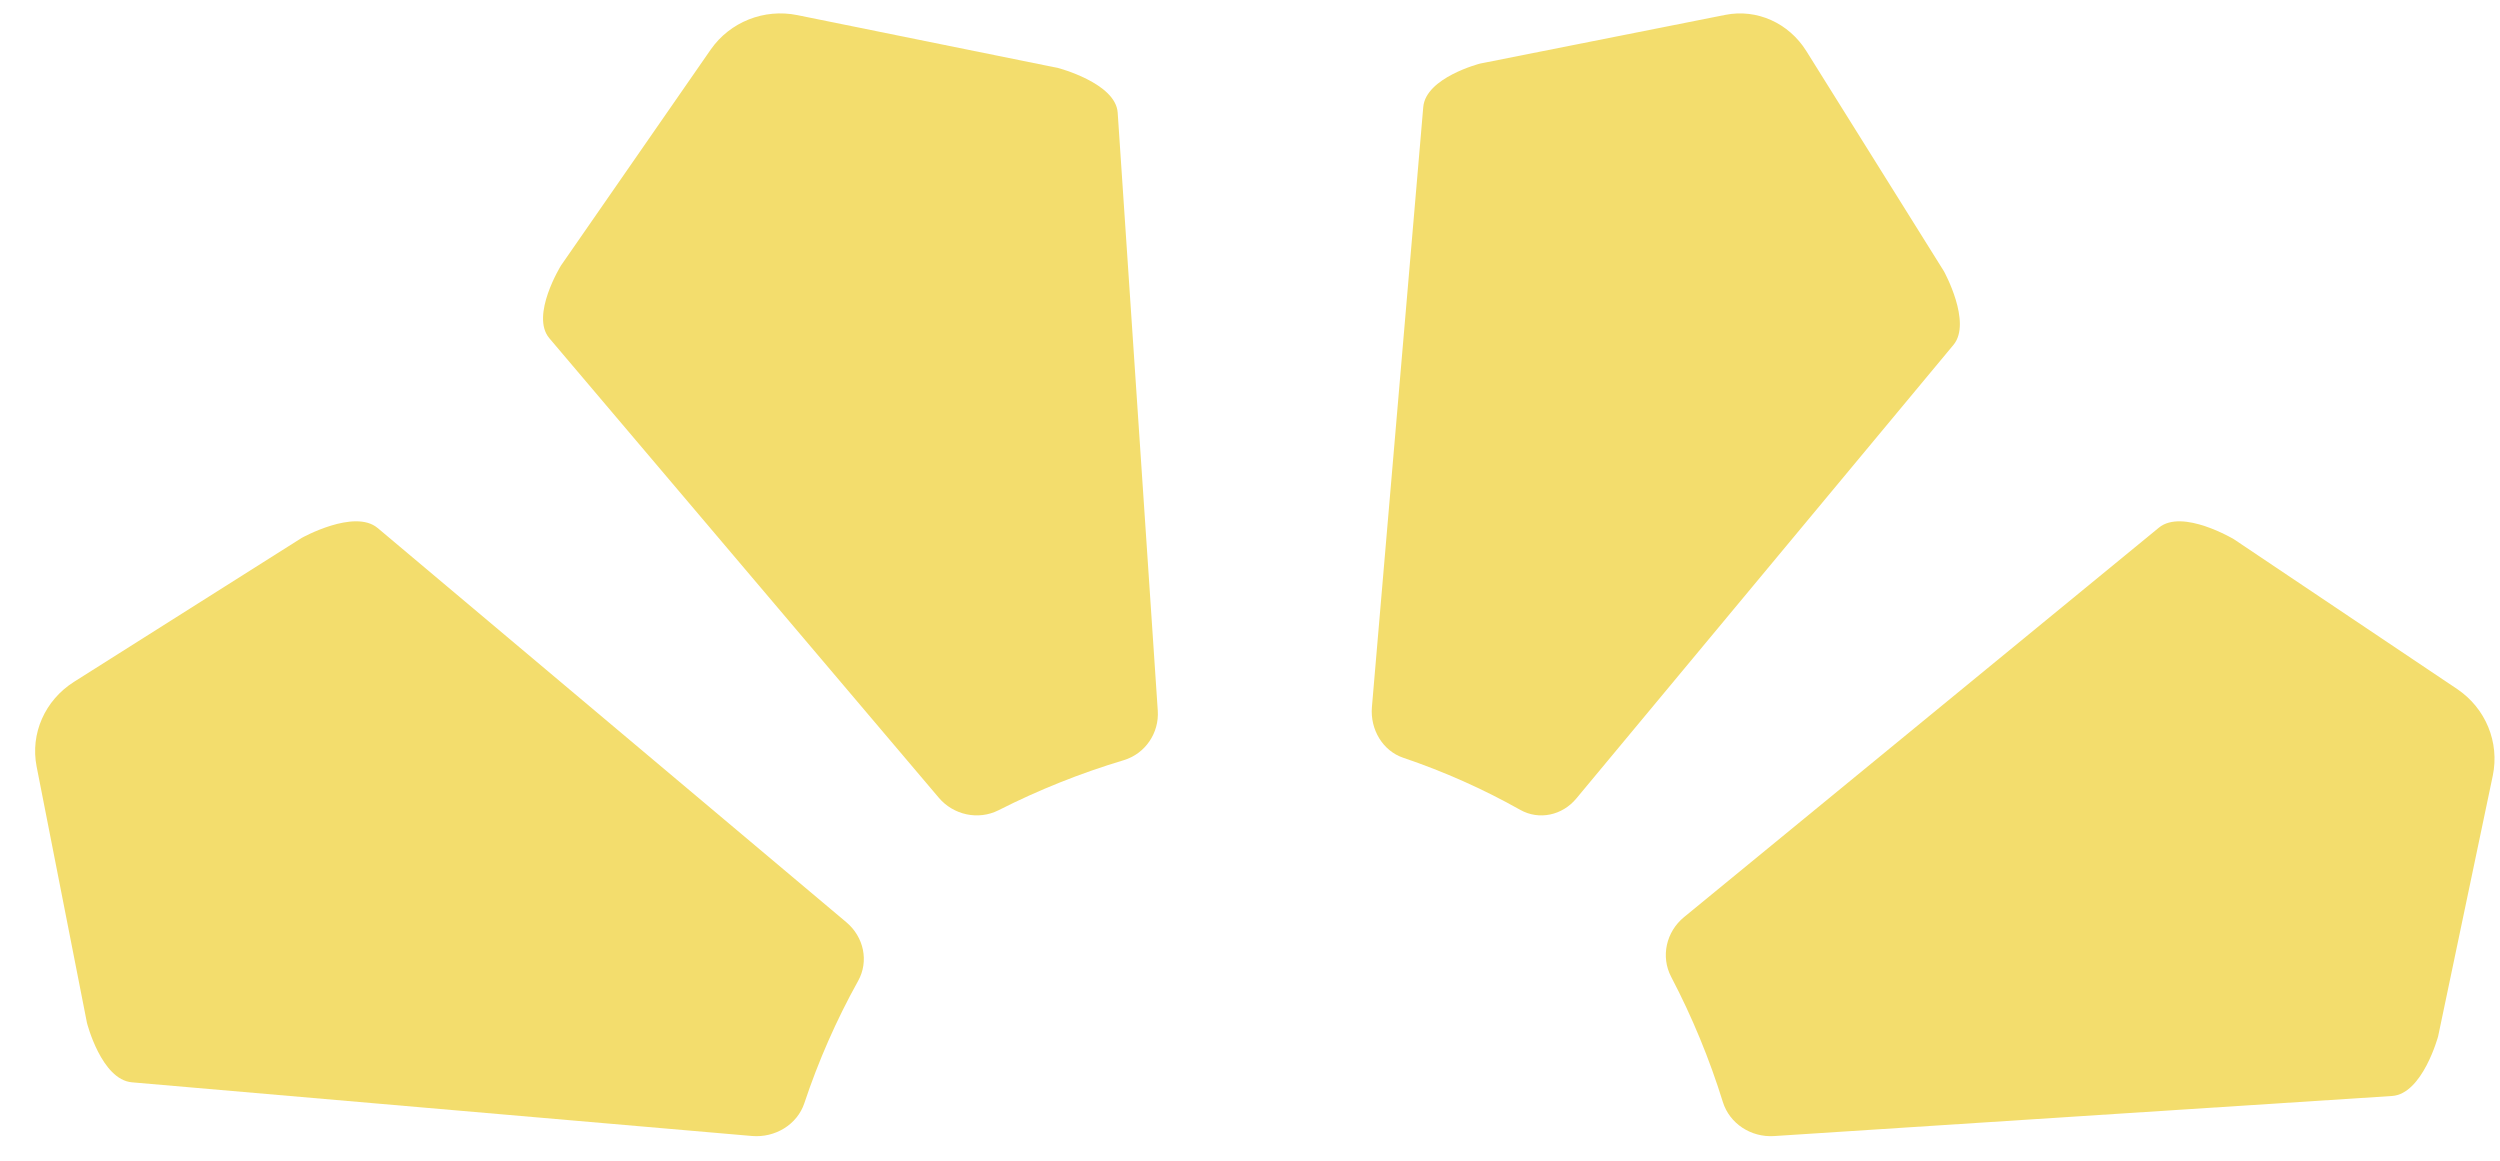
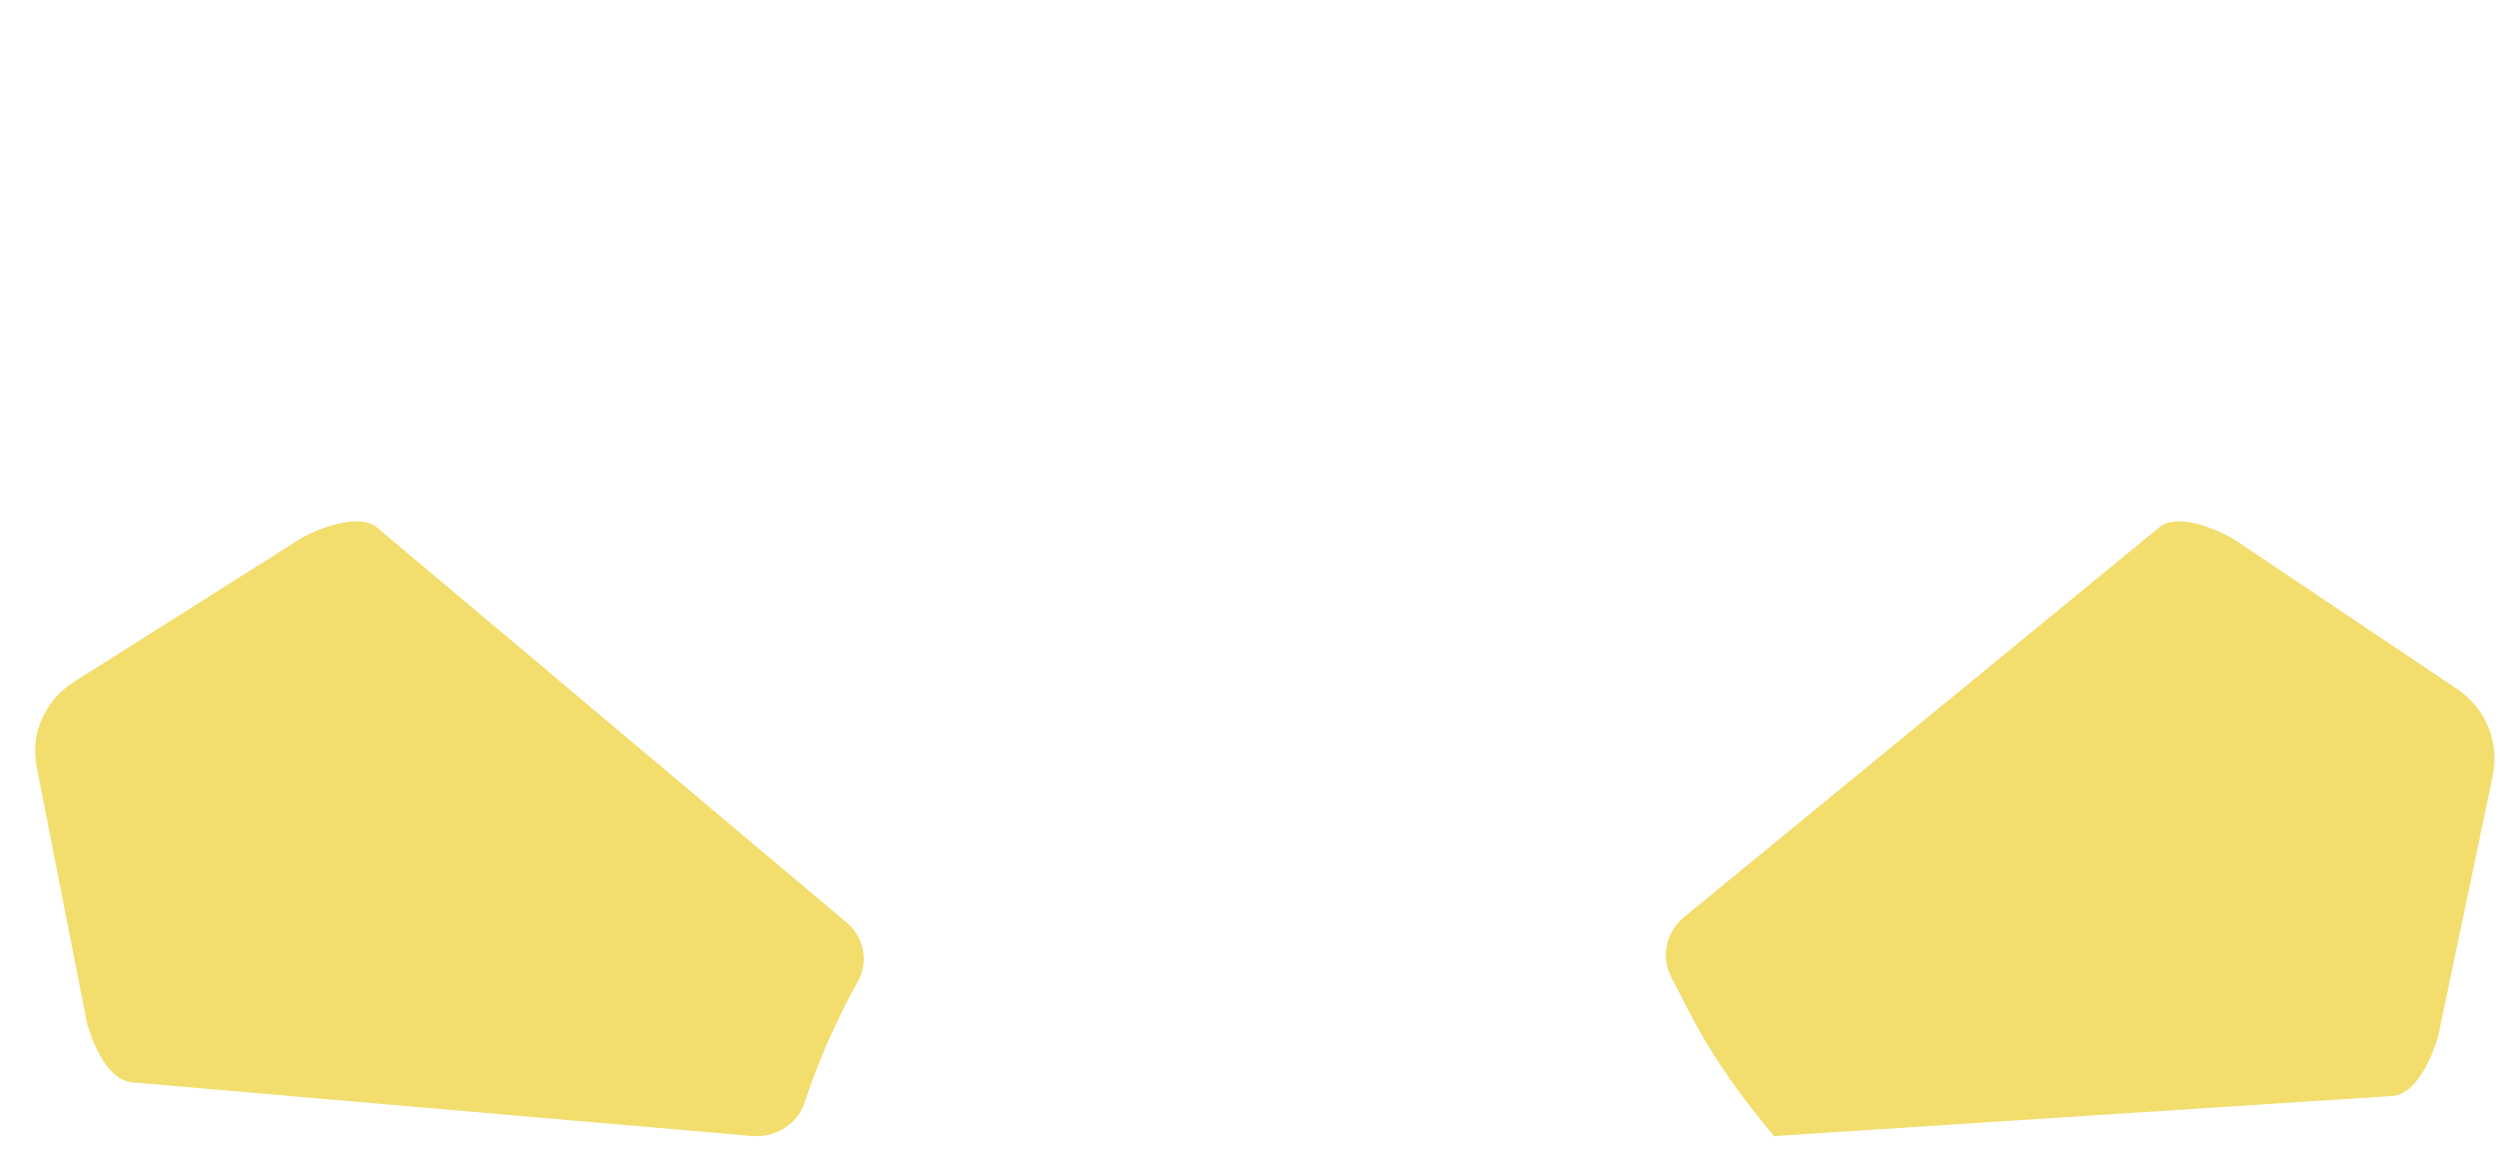
<svg xmlns="http://www.w3.org/2000/svg" width="56" height="26" viewBox="0 0 56 26" fill="none">
  <path d="M8.459 11.827L18.959 20.659C19.35 20.988 19.467 21.532 19.222 21.972C18.735 22.848 18.332 23.766 18.017 24.712C17.857 25.191 17.363 25.491 16.842 25.446L2.956 24.244C2.271 24.185 1.948 22.913 1.948 22.913L0.82 17.169C0.676 16.433 1.006 15.685 1.658 15.273L6.757 12.05C6.757 12.05 7.939 11.39 8.458 11.827" fill="#F3DD6D" />
-   <path d="M25.036 2.522L25.934 15.919C25.968 16.417 25.656 16.882 25.172 17.028C24.205 17.318 23.266 17.693 22.368 18.149C21.913 18.379 21.356 18.256 21.029 17.869L12.305 7.576C11.875 7.067 12.566 5.948 12.566 5.948L15.919 1.112C16.349 0.492 17.116 0.187 17.862 0.339L23.701 1.523C23.701 1.523 24.991 1.86 25.036 2.522" fill="#F3DD6D" />
-   <path d="M43.758 7.725L35.309 17.887C34.996 18.265 34.475 18.378 34.054 18.141C33.216 17.67 32.338 17.28 31.433 16.974C30.975 16.82 30.688 16.341 30.731 15.837L31.881 2.398C31.938 1.735 33.154 1.424 33.154 1.424L38.648 0.333C39.352 0.193 40.068 0.513 40.462 1.144L43.545 6.078C43.545 6.078 44.176 7.222 43.758 7.725" fill="#F3DD6D" />
-   <path d="M53.582 24.55L39.738 25.448C39.224 25.481 38.743 25.17 38.592 24.685C38.292 23.719 37.905 22.78 37.434 21.881C37.196 21.427 37.323 20.87 37.723 20.543L48.36 11.819C48.885 11.388 50.041 12.08 50.041 12.08L55.038 15.433C55.679 15.863 55.994 16.629 55.838 17.376L54.614 23.214C54.614 23.214 54.266 24.505 53.582 24.55" fill="#F3DD6D" />
+   <path d="M53.582 24.55L39.738 25.448C38.292 23.719 37.905 22.78 37.434 21.881C37.196 21.427 37.323 20.87 37.723 20.543L48.36 11.819C48.885 11.388 50.041 12.08 50.041 12.08L55.038 15.433C55.679 15.863 55.994 16.629 55.838 17.376L54.614 23.214C54.614 23.214 54.266 24.505 53.582 24.55" fill="#F3DD6D" />
</svg>